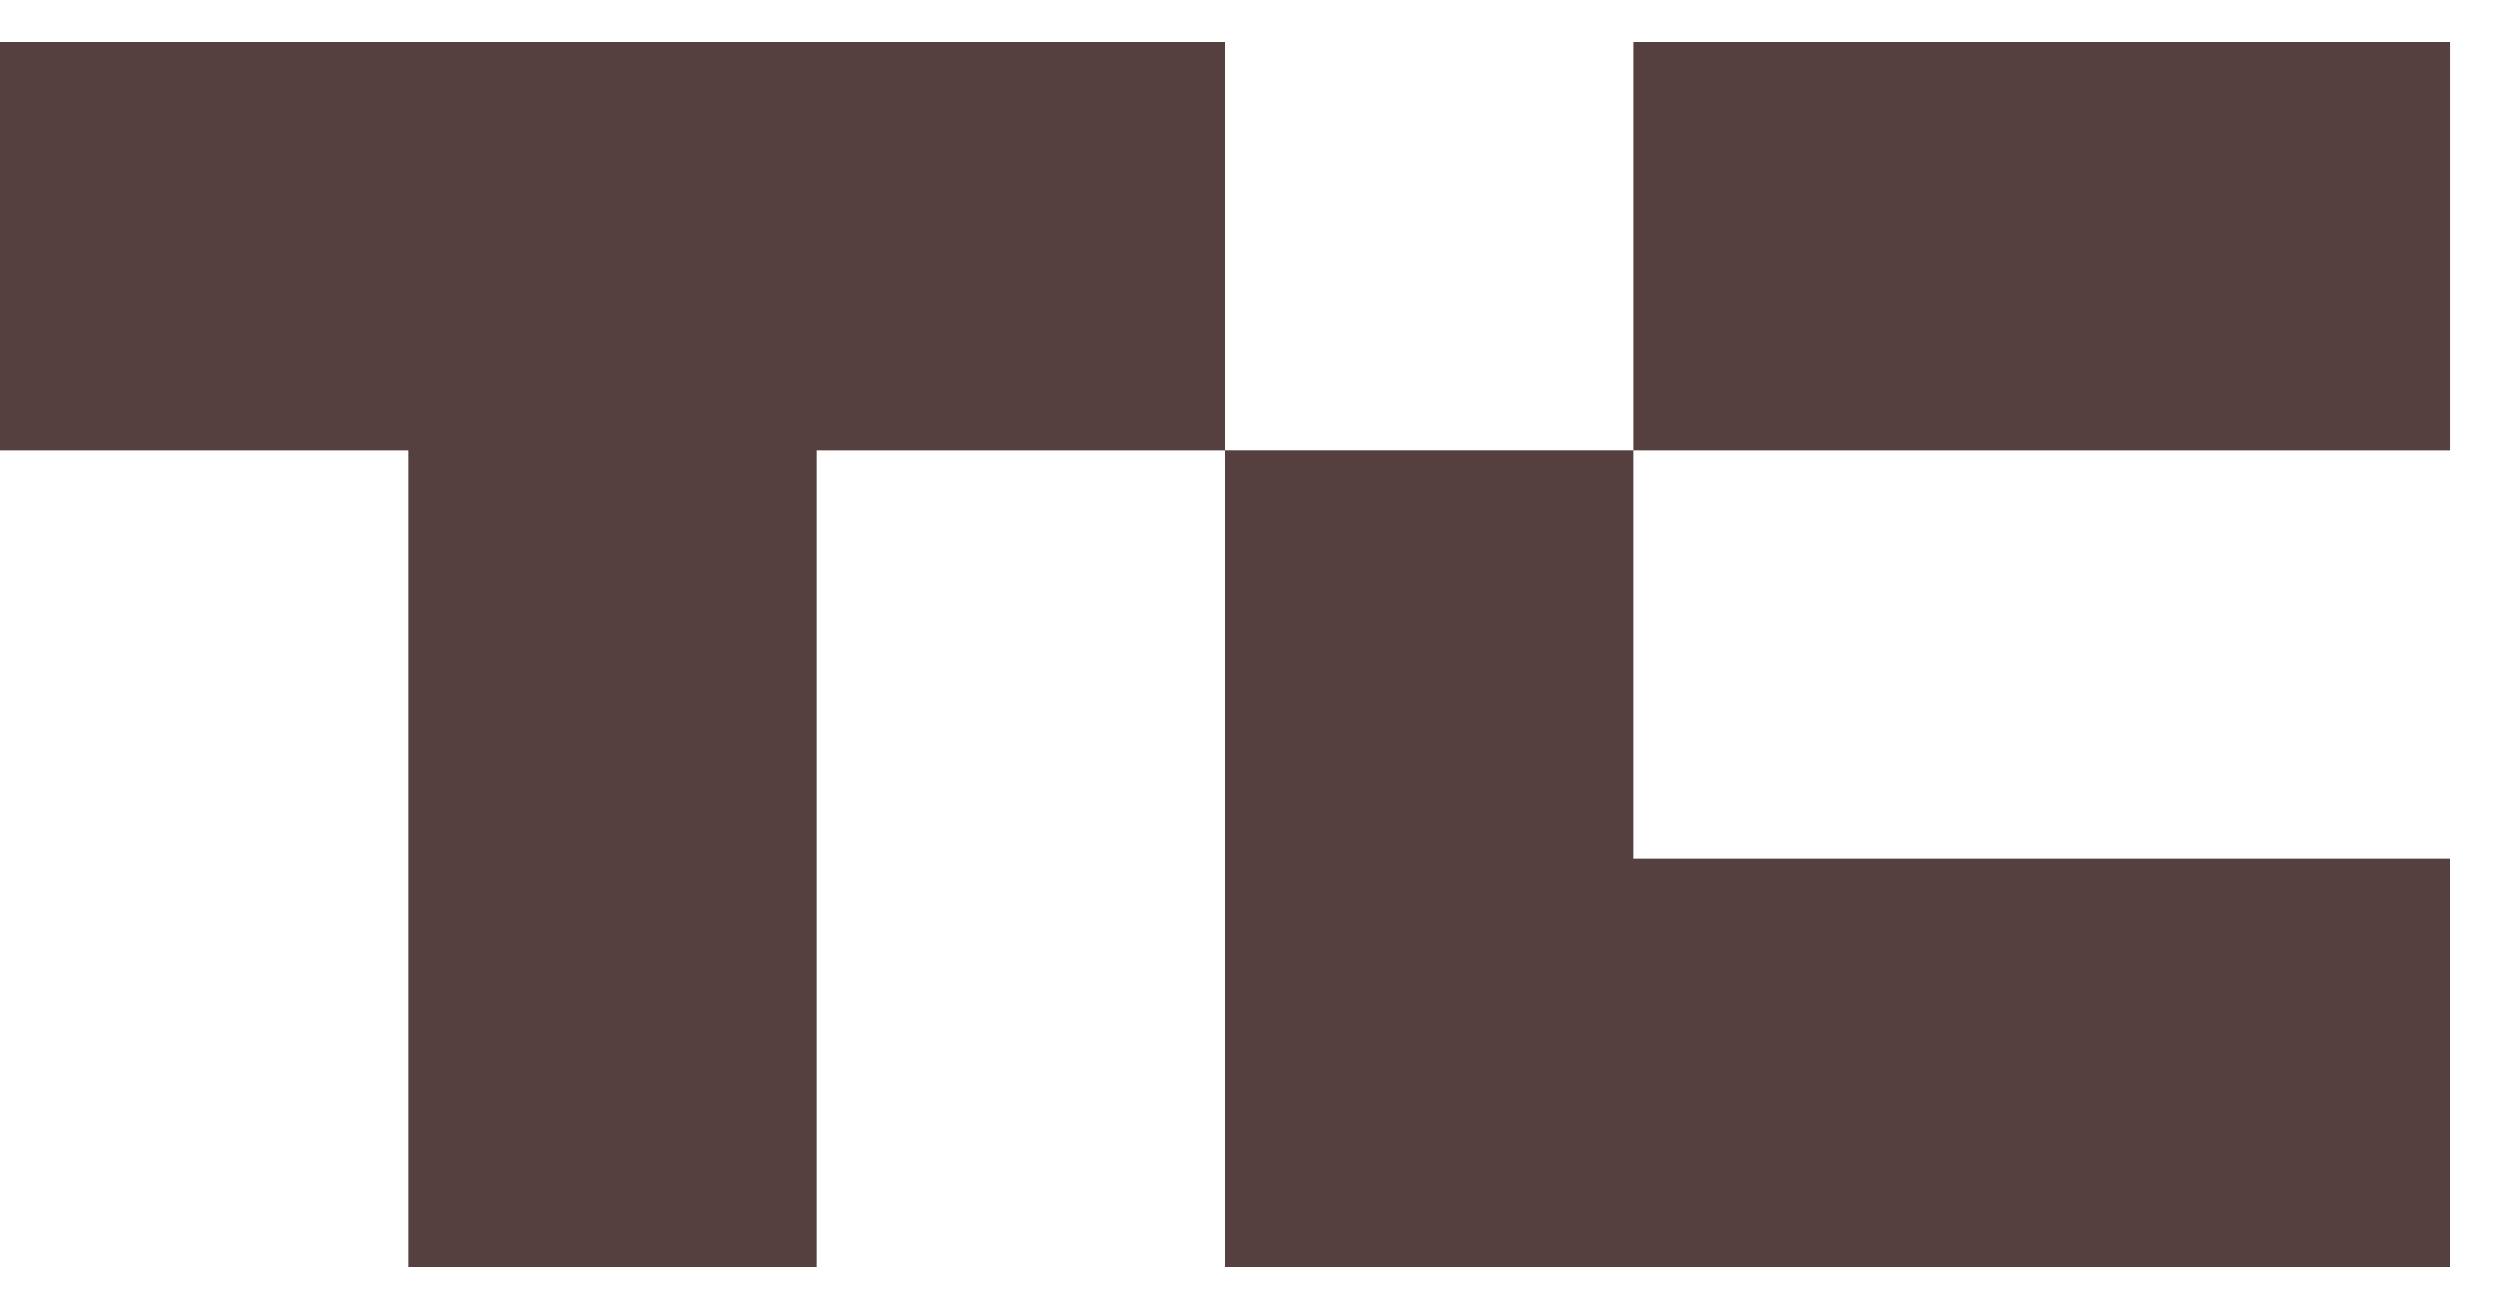
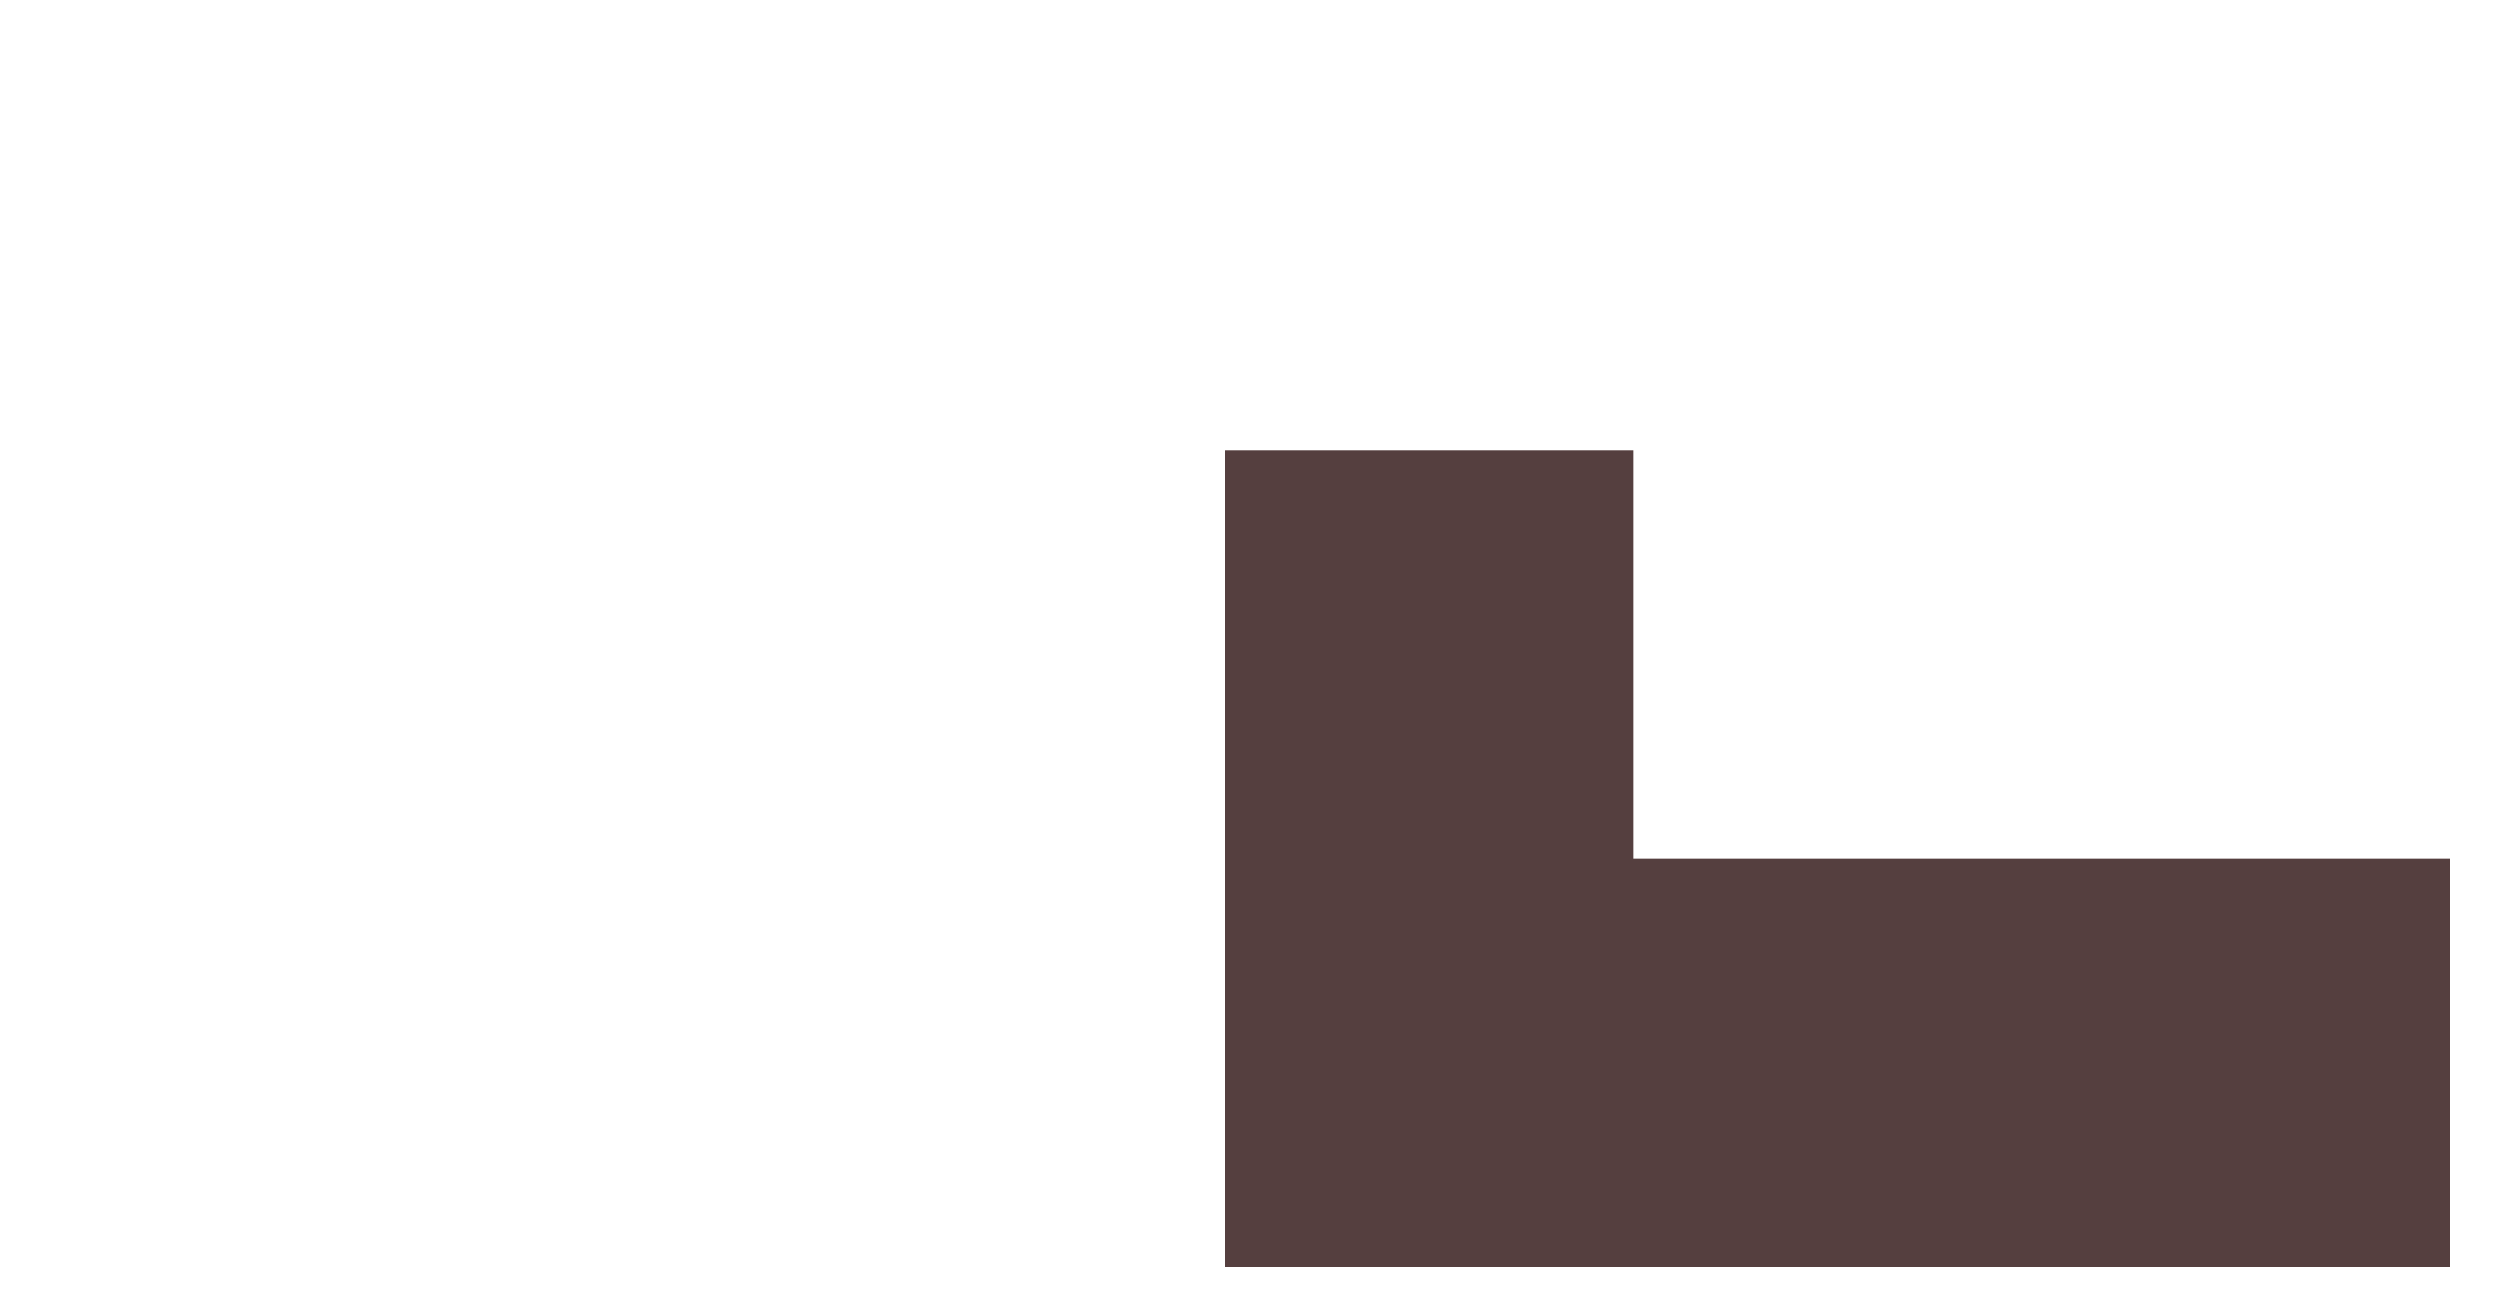
<svg xmlns="http://www.w3.org/2000/svg" width="50" height="26" viewBox="0 0 50 26" fill="none">
-   <path d="M24.5 0.84V9.007H16.333V25.34H8.167V9.007H0V0.84H24.5Z" fill="#553F3F" />
-   <path d="M49.001 0.84H32.668V9.007H49.001V0.84Z" fill="#553F3F" />
  <path d="M49 17.173V25.34H24.5V9.006H32.667V17.173H49Z" fill="#553F3F" />
</svg>